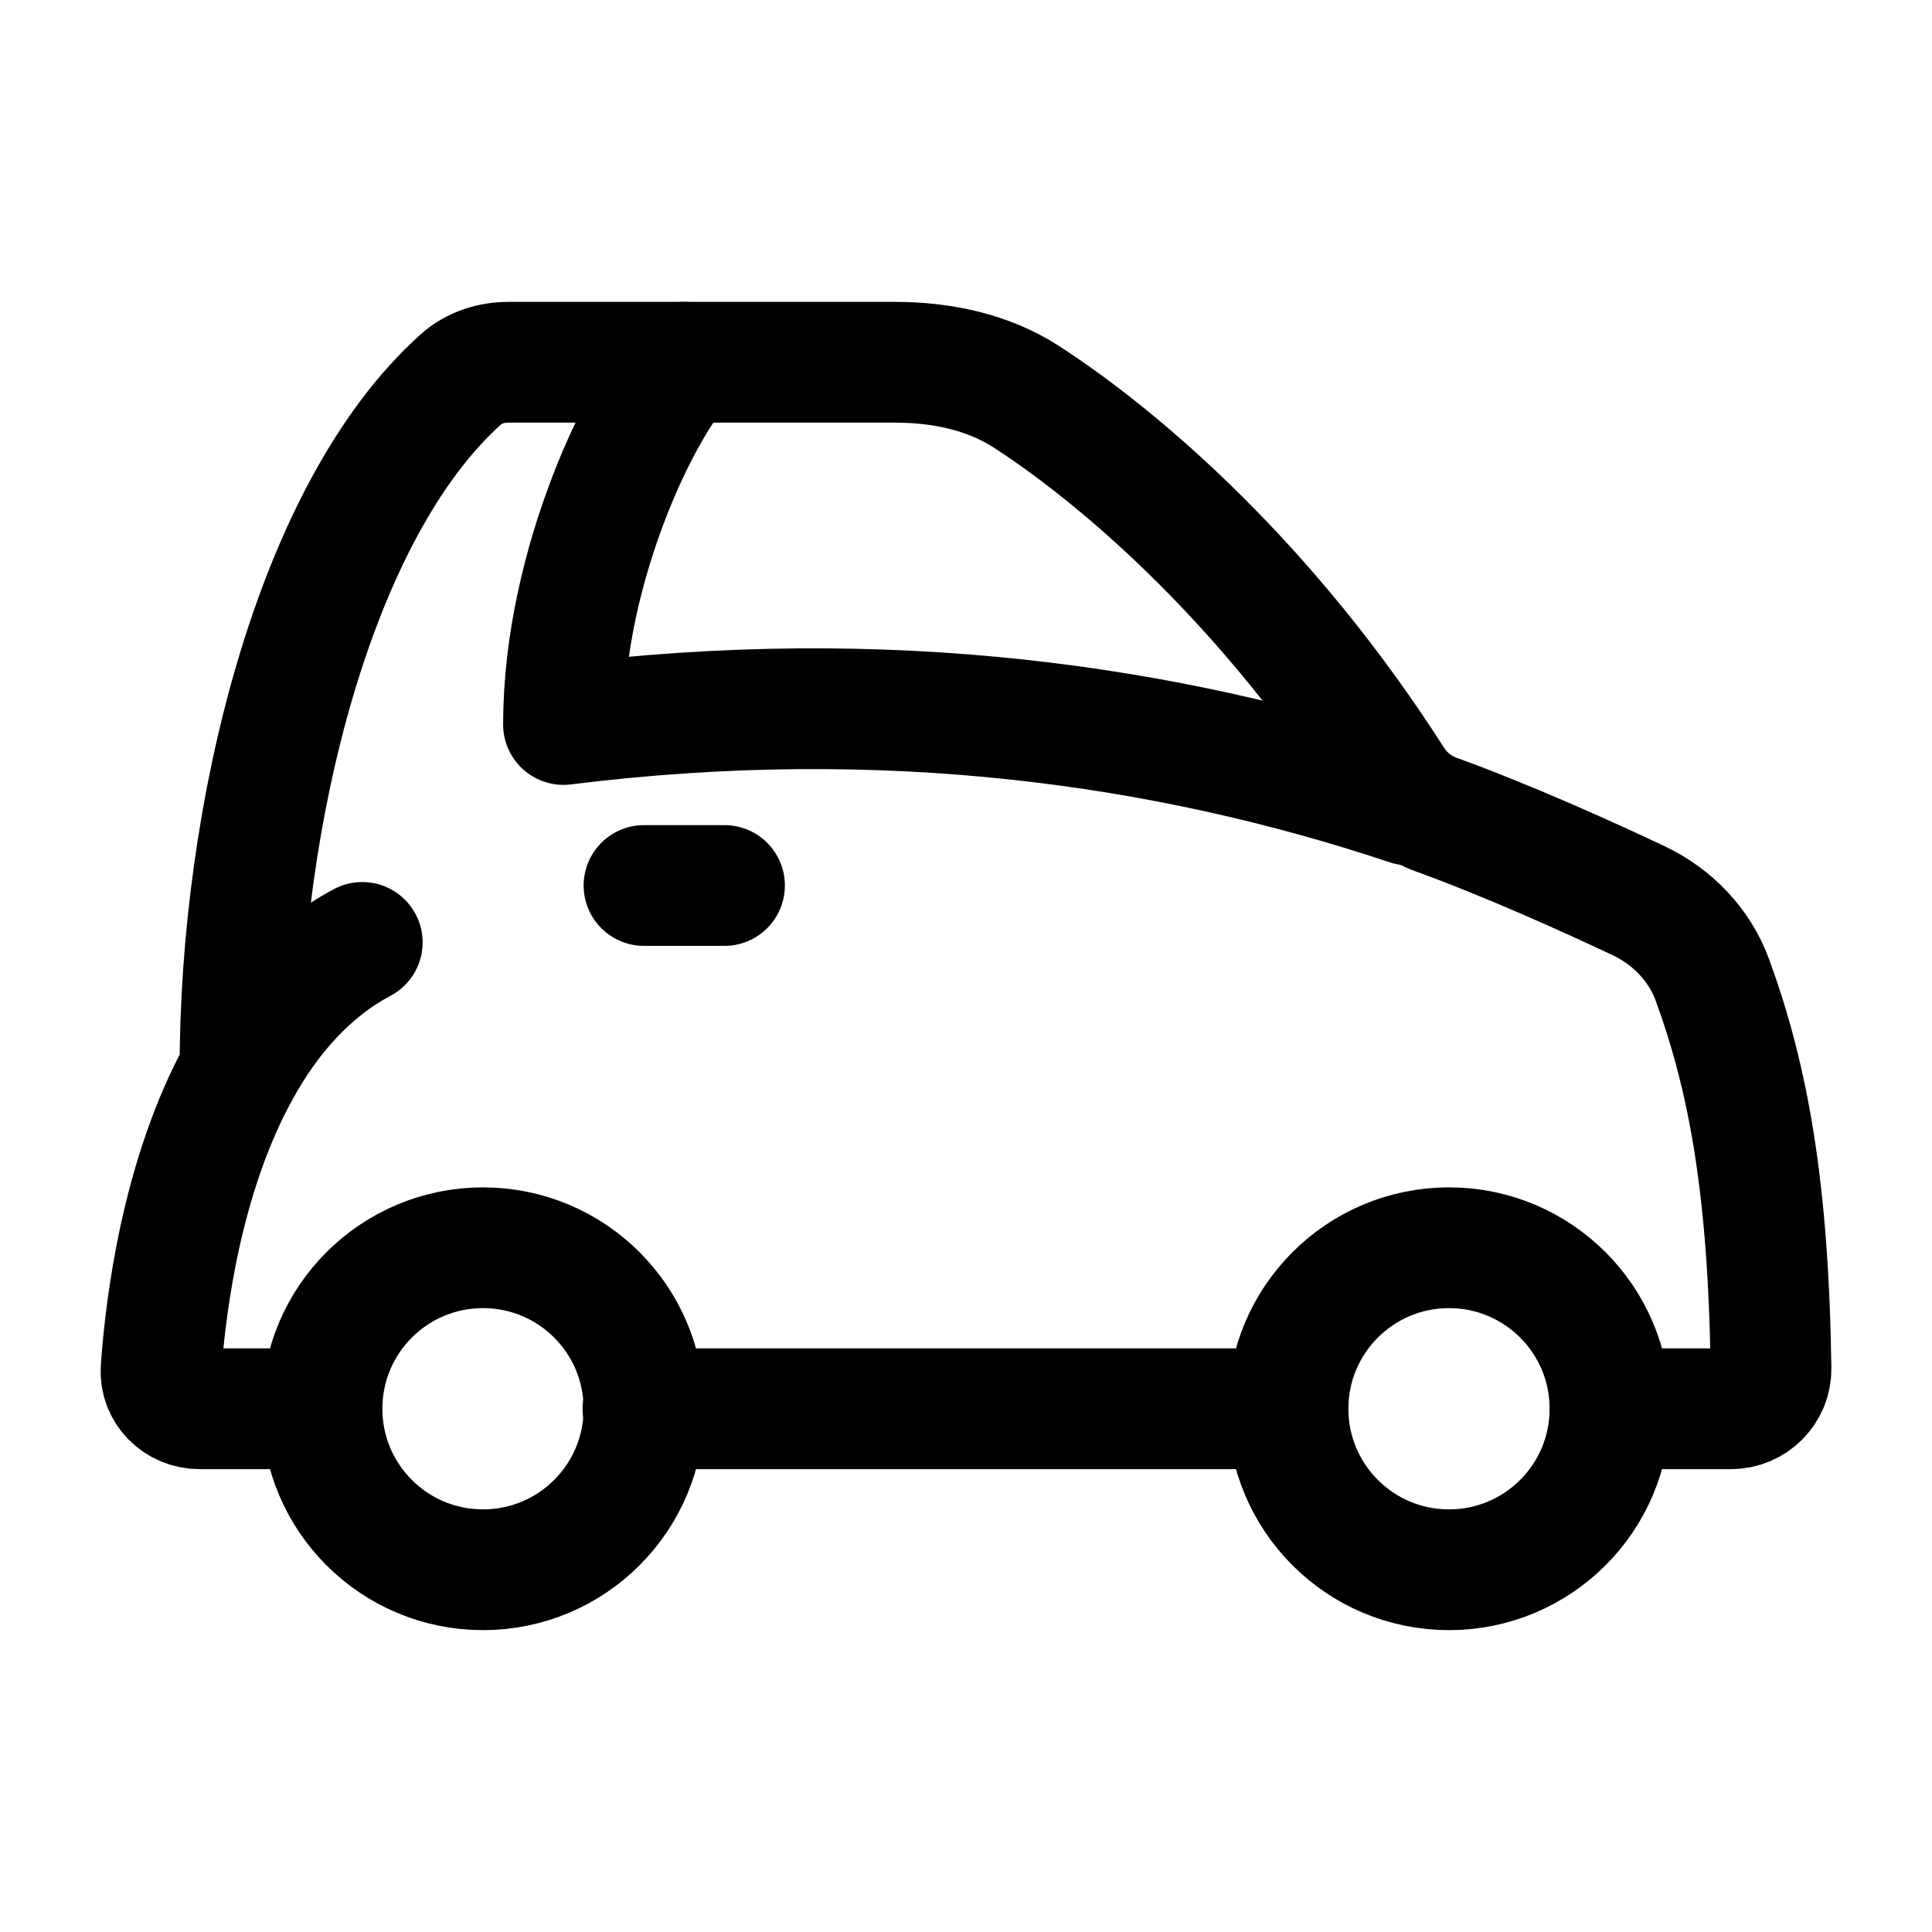
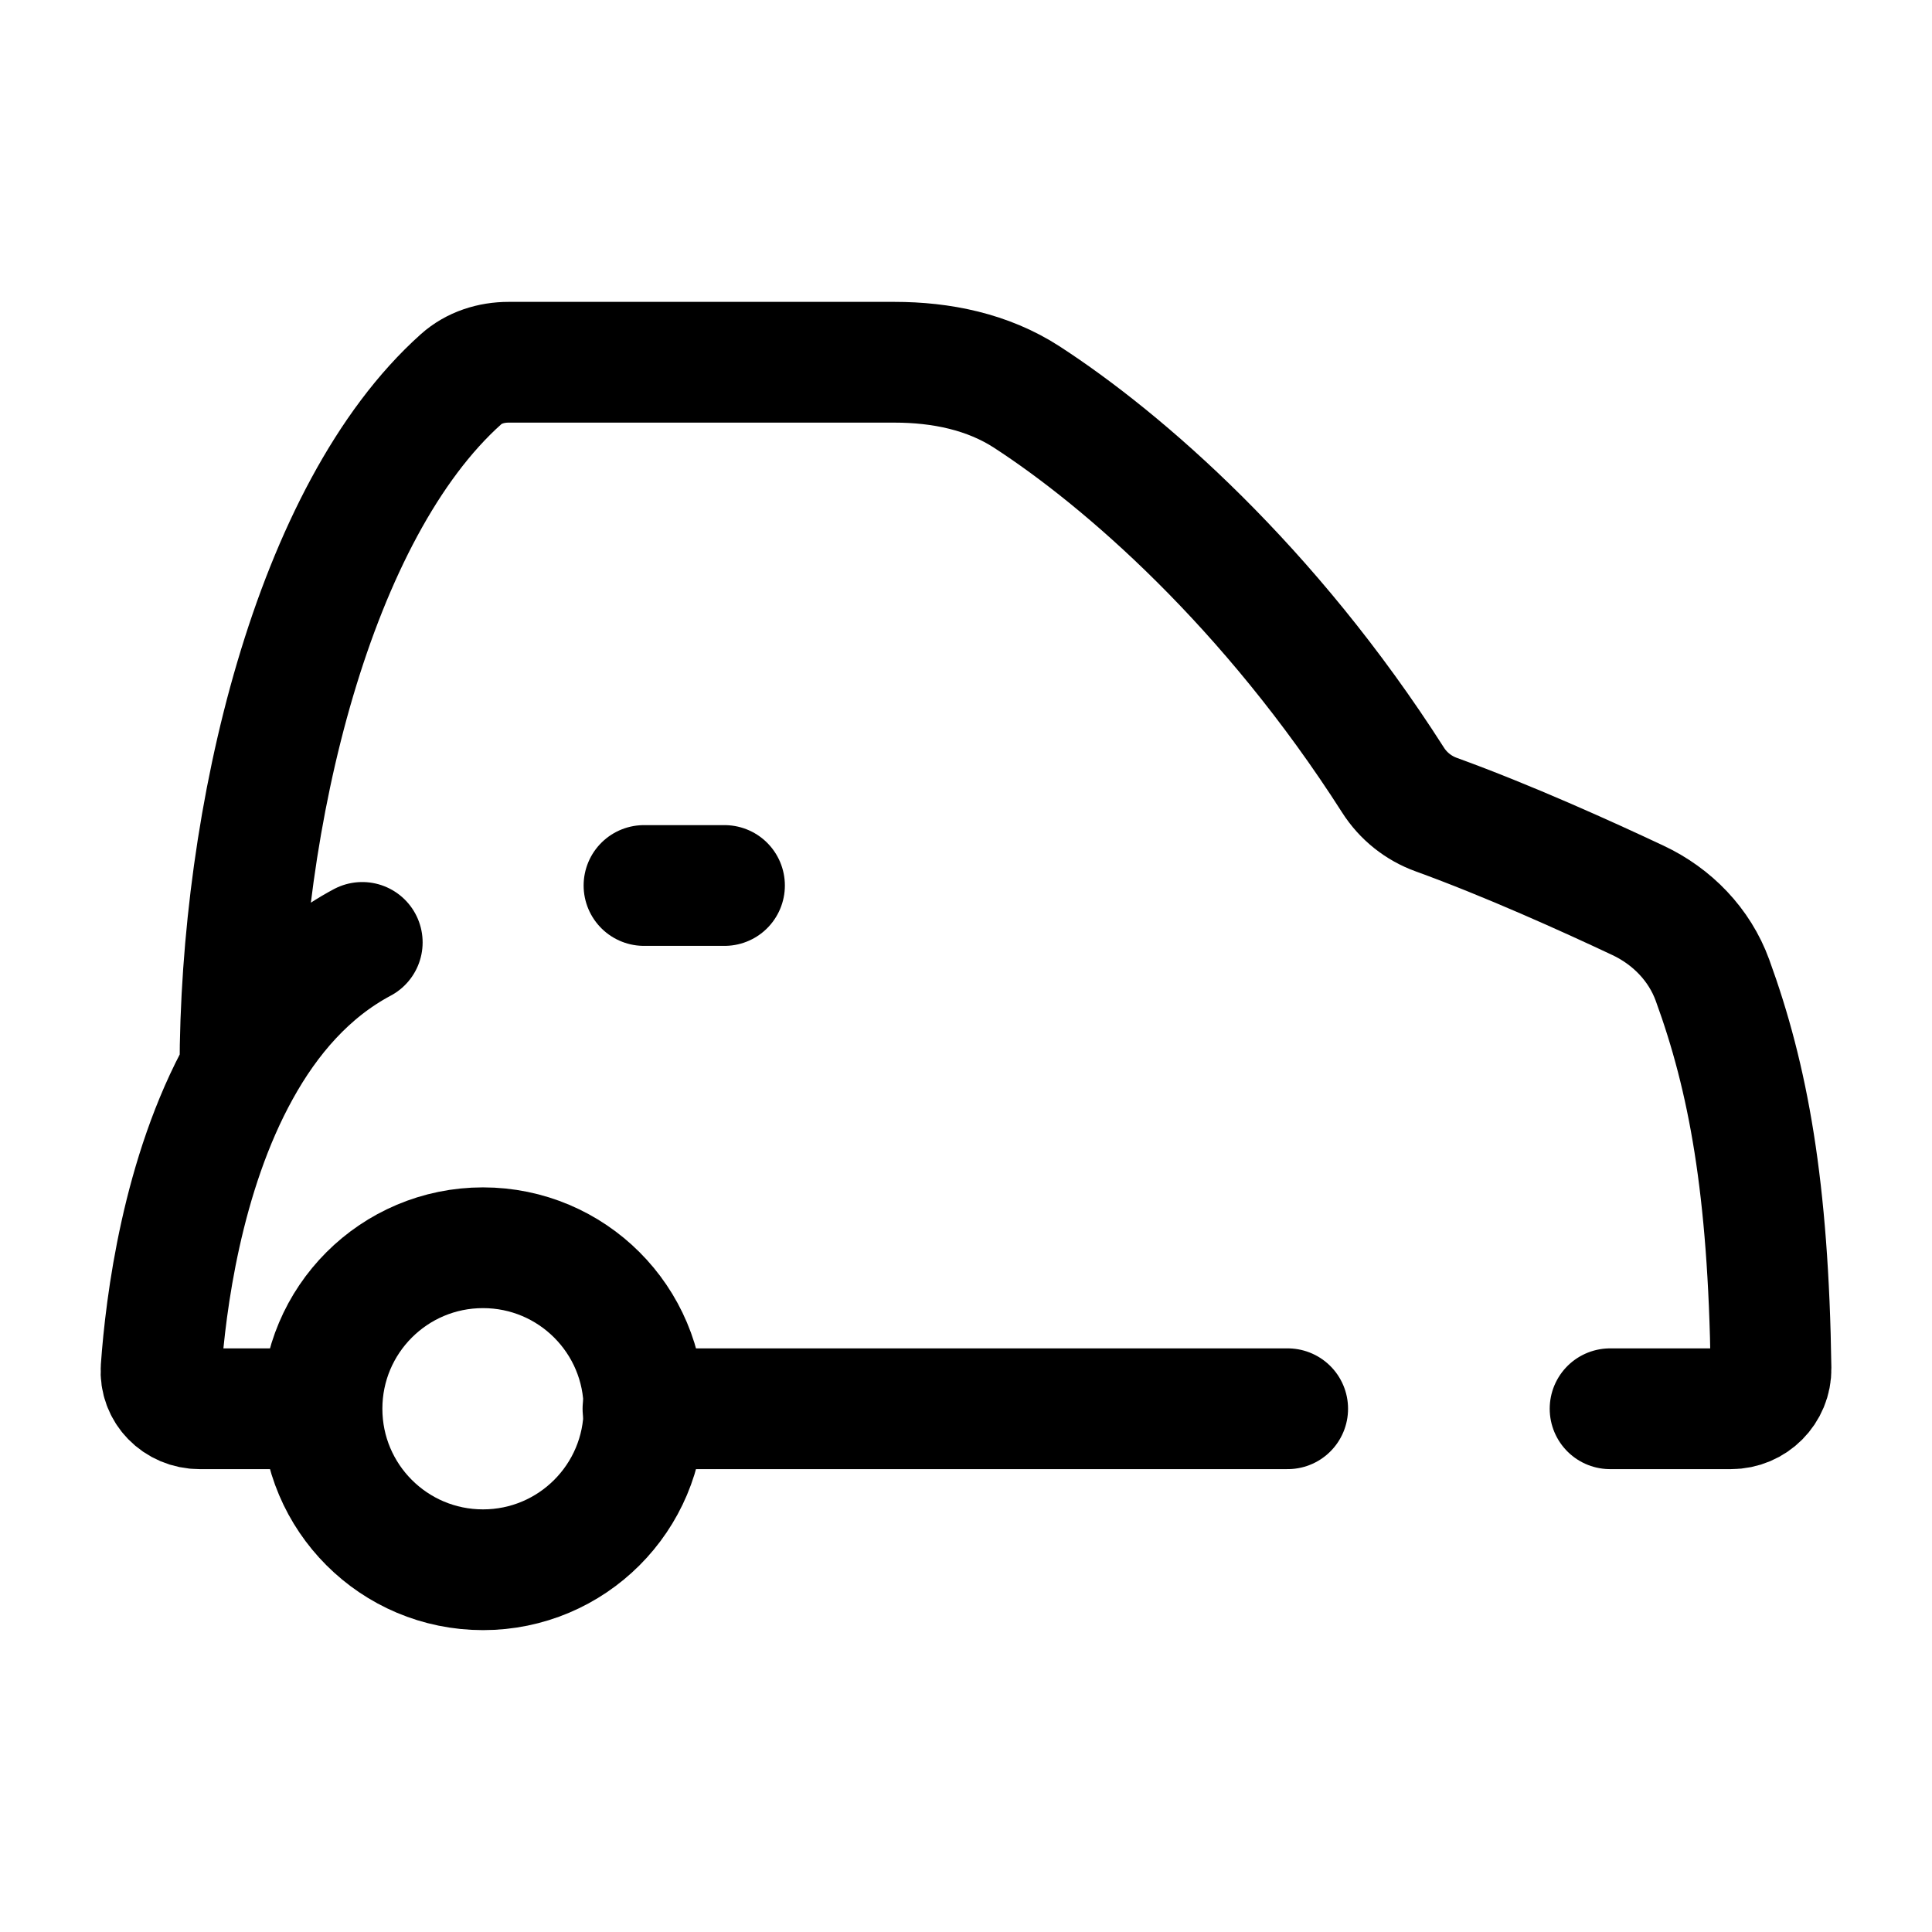
<svg xmlns="http://www.w3.org/2000/svg" viewBox="0 0 24 24" width="28" height="28" color="#000000" fill="none">
  <path d="M2.981 13.289C2.259 14.591 2.058 16.203 2.001 17.002C1.982 17.277 2.203 17.5 2.48 17.5H3.982M2.981 13.289C2.981 10.144 3.896 6.349 5.727 4.711C5.888 4.567 6.101 4.5 6.318 4.5H11.112C11.691 4.5 12.269 4.617 12.755 4.932C13.954 5.71 15.765 7.28 17.304 9.689C17.431 9.889 17.621 10.04 17.843 10.12C18.729 10.441 19.715 10.887 20.346 11.184C20.772 11.384 21.112 11.734 21.273 12.176C21.717 13.393 21.968 14.751 22 16.999C22.004 17.276 21.779 17.5 21.503 17.5H20.001M2.981 13.289C3.341 12.637 3.832 12.063 4.5 11.707M15.996 17.5H7.987" stroke="currentColor" stroke-width="1.5" stroke-linecap="round" stroke-linejoin="round" />
  <path d="M8 17.5C8 18.605 7.105 19.5 6 19.5C4.895 19.5 4 18.605 4 17.5C4 16.395 4.895 15.5 6 15.5C7.105 15.5 8 16.395 8 17.5Z" stroke="currentColor" stroke-width="1.5" />
-   <path d="M20 17.5C20 18.605 19.105 19.5 18 19.5C16.895 19.5 16 18.605 16 17.5C16 16.395 16.895 15.5 18 15.5C19.105 15.5 20 16.395 20 17.5Z" stroke="currentColor" stroke-width="1.5" />
-   <path d="M17.5 10C14.5 9 11 8.5 7 9C7 7 8 5 8.5 4.5" stroke="currentColor" stroke-width="1.5" stroke-linecap="round" stroke-linejoin="round" />
  <path d="M8 11H9" stroke="currentColor" stroke-width="1.5" stroke-linecap="round" stroke-linejoin="round" />
</svg>